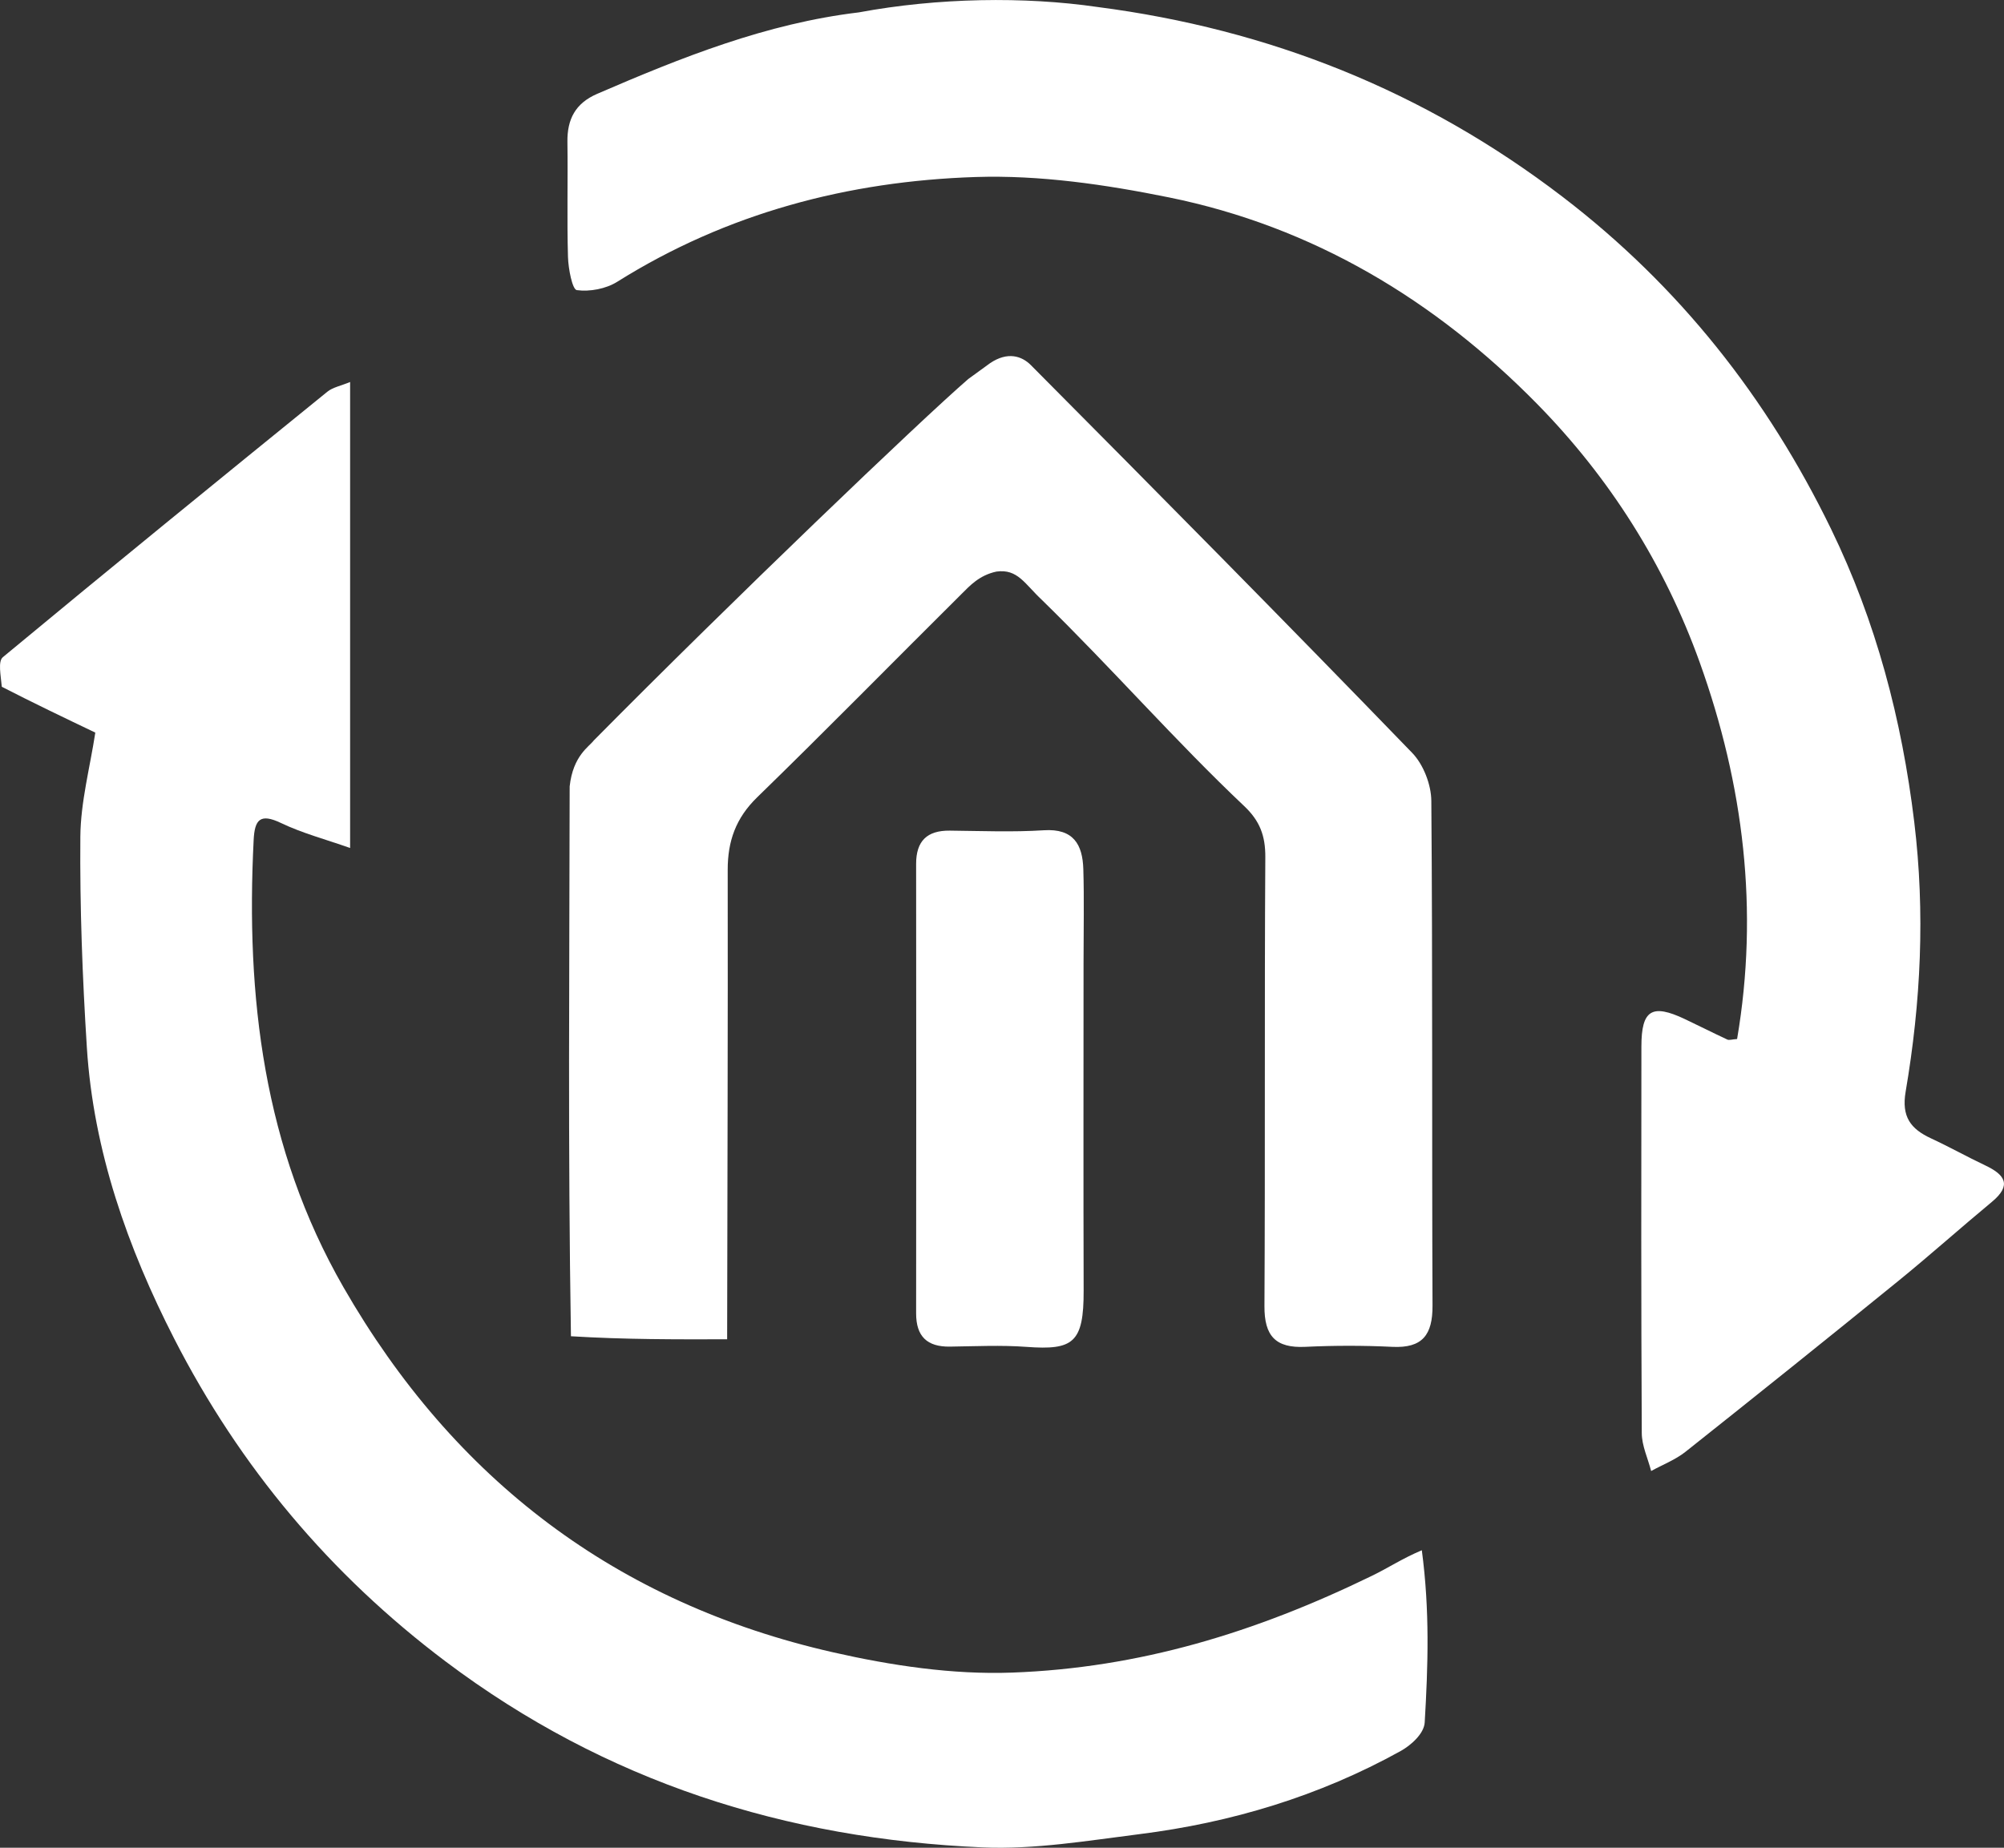
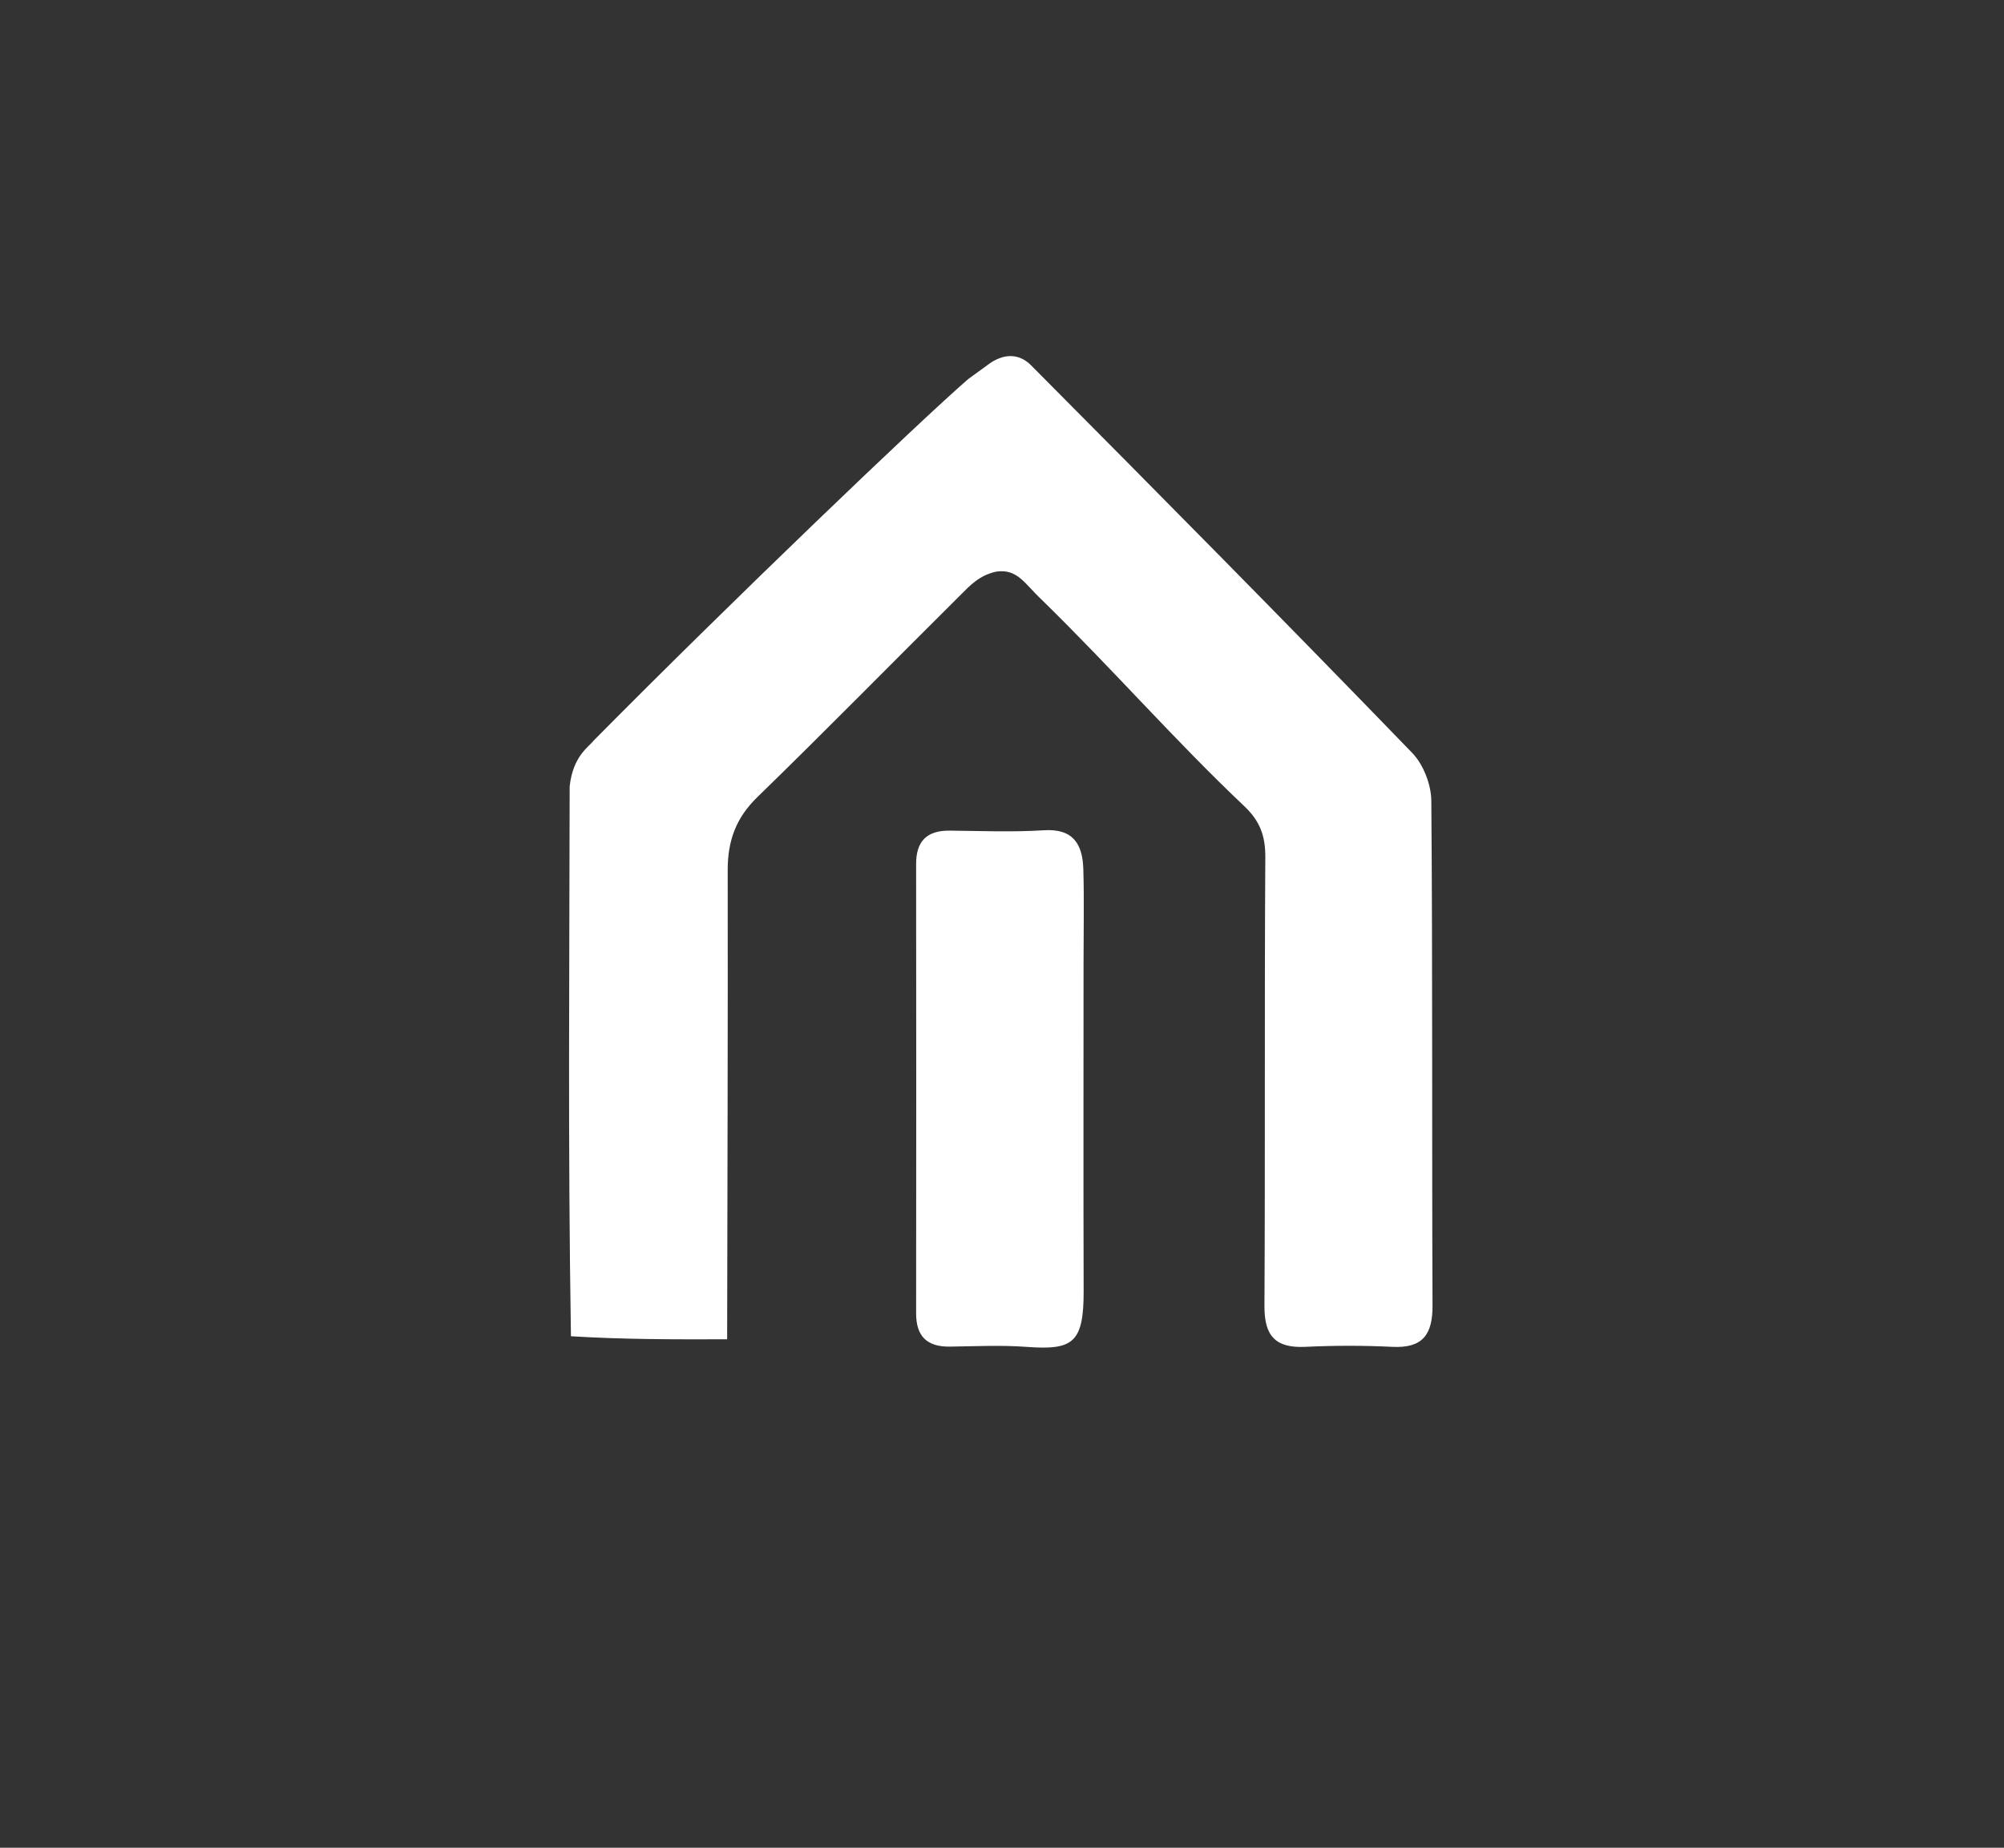
<svg xmlns="http://www.w3.org/2000/svg" version="1.1" id="svg10" viewBox="7.6 2.83 287.41 265.07" style="&#10;">
  <rect x="7.6" y="2.83" width="287.41" height="265.07" fill="#333333" stroke="none" />
  <defs id="defs14" />
-   <path fill="white" stroke="none" d="m 165,3.833 c 24.629,3.192 46.855,12.044 66.686,27.219 16.767,12.831 29.372,28.845 38.521,47.664 6.449,13.264 10.15,27.317 11.931,42.031 1.579,13.042 0.95,25.875 -1.234,38.69 -0.614,3.602 0.719,5.344 3.64,6.699 2.625,1.217 5.155,2.638 7.771,3.876 2.818,1.333 3.865,2.824 0.959,5.234 -4.53,3.758 -8.919,7.688 -13.486,11.399 -10.102,8.209 -20.254,16.358 -30.451,24.449 -1.457,1.156 -3.279,1.853 -4.932,2.762 -0.468,-1.812 -1.334,-3.621 -1.344,-5.436 -0.1,-18.492 -0.073,-36.985 -0.054,-55.478 0.005,-5.235 1.504,-6.156 6.232,-3.917 2.038,0.965 4.049,1.986 6.093,2.937 0.264,0.123 0.654,-0.025 1.4,-0.077 3.143,-18.467 0.944,-36.456 -5.358,-54.023 -5.037,-14.039 -12.946,-26.513 -23.294,-37.057 -14.639,-14.915 -32.184,-25.473 -52.877,-29.666 -9.066,-1.837 -18.477,-3.213 -27.67,-2.915 -18.264,0.591 -35.672,5.16 -51.41,15.03 -1.612,1.011 -3.935,1.452 -5.796,1.197 -0.646,-0.088 -1.218,-3.075 -1.267,-4.754 -0.158,-5.493 -0.002,-10.995 -0.081,-16.492 -0.047,-3.273 1.146,-5.561 4.262,-6.91 C 105.37,11.049 117.529,6.192 130.758,4.609 142.107,2.497 154.552,2.31 165,3.833 Z" id="path2" />
-   <path fill="white" stroke="none" d="M 7.857,101.352 C 7.717,99.717 7.283,97.709 8.012,97.104 23.437,84.306 38.985,71.656 54.548,59.025 c 0.785,-0.637 1.923,-0.838 3.265,-1.395 v 66.85 c -3.536,-1.248 -6.86,-2.123 -9.905,-3.581 -2.999,-1.436 -3.782,-0.497 -3.929,2.423 -1.132,22.493 1.394,44.182 12.892,64.19 15.875,27.626 39.174,45.298 70.196,52.351 8.366,1.902 17.151,3.222 25.675,2.912 18.22,-0.662 34.858,-5.722 51.651,-13.901 2.393,-1.165 4.297,-2.455 7.122,-3.651 1.153,8.66 0.892,16.58 0.413,24.704 -0.095,1.617 -1.978,3.285 -3.469,4.111 -11.67,6.463 -24.258,10.257 -37.451,11.915 -7.463,0.938 -15.025,2.219 -22.48,1.898 C 120.304,266.636 94.445,258.432 71.561,241.217 54.924,228.701 41.963,213.203 32.588,194.881 25.915,181.84 20.996,167.941 20.056,153.083 19.419,143.022 19.04,132.923 19.124,122.845 c 0.042,-4.985 1.391,-9.959 2.145,-14.918 -4.575,-2.188 -8.87,-4.242 -13.412,-6.576 z" id="path4" />
  <path fill="white" stroke="none" d="m 149.602,54.924 c 2.527,-1.701 4.552,-1.016 5.847,0.287 18.606,18.728 36.328,36.644 54.68,55.619 1.61,1.664 2.73,4.556 2.749,6.888 0.197,24.135 0.069,48.272 0.172,72.408 0.018,4.178 -1.421,6.132 -5.77,5.917 -4.151,-0.204 -8.328,-0.199 -12.48,-0.001 -4.268,0.204 -5.878,-1.569 -5.854,-5.836 0.118,-21.472 -0.008,-42.946 0.124,-64.418 0.019,-3.054 -0.782,-5.195 -3.023,-7.314 -9.865,-9.326 -18.898,-19.692 -29.017,-29.58 -2.478,-2.316 -3.471,-4.485 -6.523,-4.067 -2.466,0.523 -3.844,2.058 -4.976,3.184 -9.79,9.725 -19.454,19.579 -29.343,29.202 -3.058,2.976 -4.227,6.281 -4.221,10.414 0.034,22.444 -0.042,44.887 -0.081,67.331 -7.309,0.019 -14.618,0.038 -22.402,-0.435 -0.44,-27.488 -0.218,-51.882 -0.183,-78.878 0.481,-4.439 2.822,-5.718 3.453,-6.587 C 112.569,89.025 139.67,63.078 146.47,57.201 Z" id="path6" />
  <path fill="white" stroke="none" d=" M163,141.004   C163,156.994 162.968,172.485 163.014,187.976   C163.036,195.487 161.505,196.542 154.826,196.048   C151.181,195.778 147.5,195.962 143.836,196.011   C140.564,196.055 138.985,194.55 138.989,191.238   C139.011,169.75 139.011,148.263 138.989,126.775   C138.985,123.474 140.549,121.956 143.823,121.989   C148.32,122.034 152.832,122.222 157.311,121.936   C161.56,121.664 162.862,123.984 162.968,127.513   C163.099,131.84 163,136.174 163,141.004  z" id="path8" />
</svg>